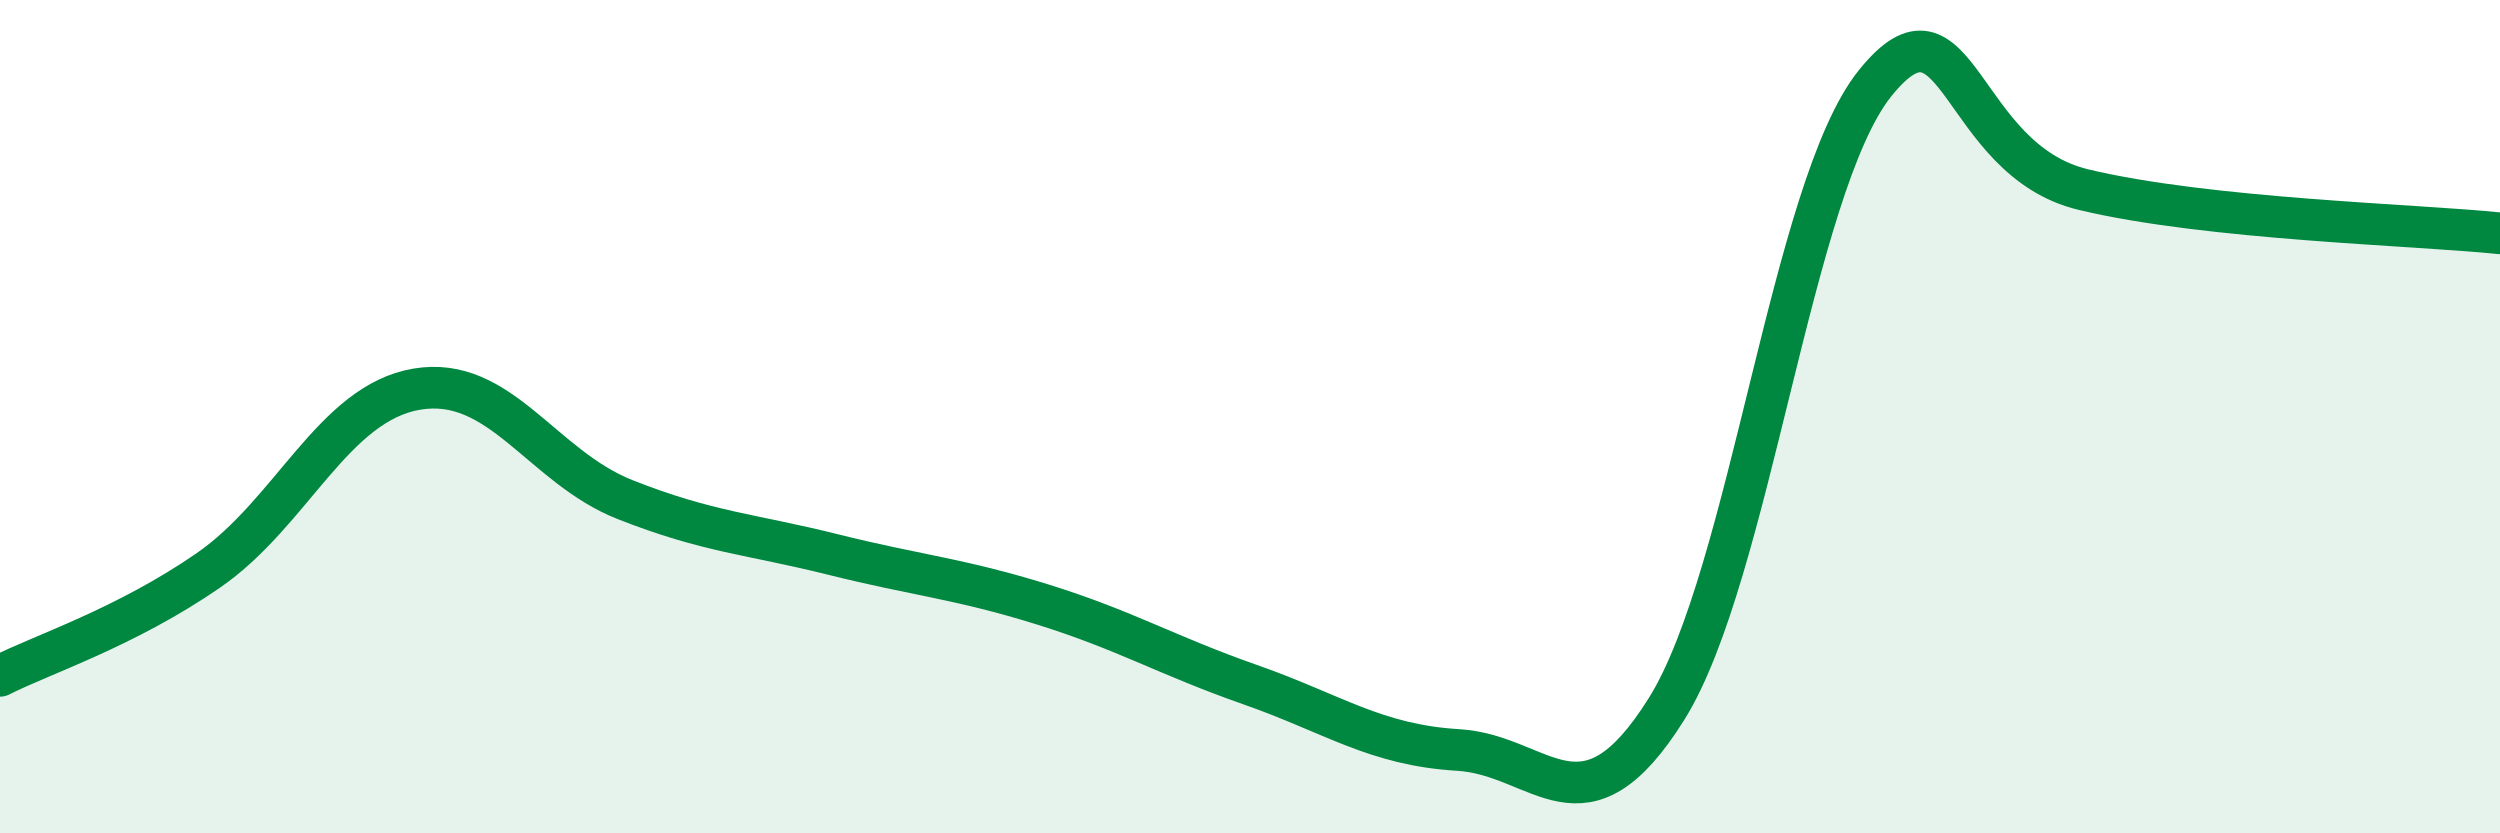
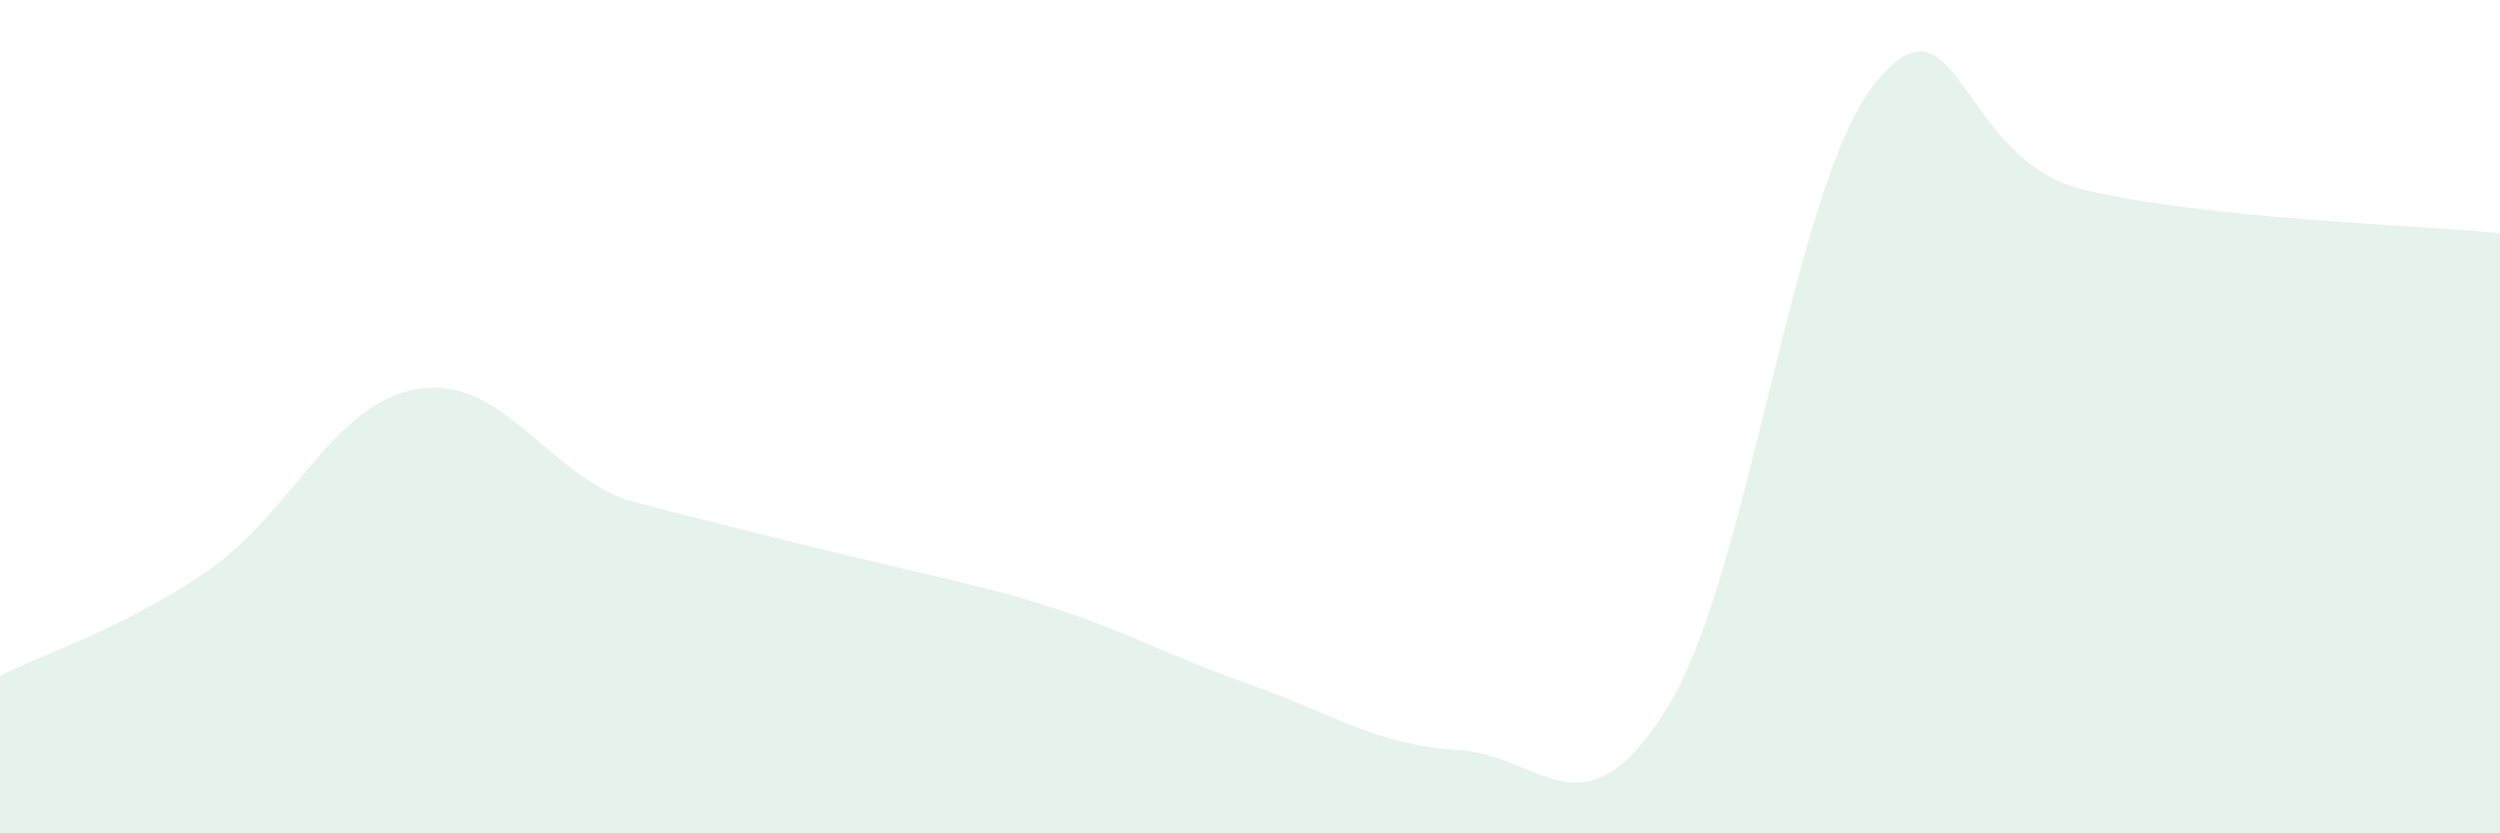
<svg xmlns="http://www.w3.org/2000/svg" width="60" height="20" viewBox="0 0 60 20">
-   <path d="M 0,16.22 C 1,15.71 3,15.07 5,13.69 C 7,12.31 8,9.68 10,9.34 C 12,9 13,11.2 15,11.99 C 17,12.78 18,12.81 20,13.31 C 22,13.81 23,13.88 25,14.5 C 27,15.12 28,15.73 30,16.43 C 32,17.13 33,17.88 35,18 C 37,18.12 38,20.21 40,17.01 C 42,13.81 43,4.49 45,2 C 47,-0.49 47,3.83 50,4.55 C 53,5.27 58,5.39 60,5.6L60 20L0 20Z" fill="#008740" opacity="0.1" stroke-linecap="round" stroke-linejoin="round" />
-   <path d="M 0,16.22 C 1,15.71 3,15.07 5,13.69 C 7,12.31 8,9.68 10,9.34 C 12,9 13,11.2 15,11.99 C 17,12.78 18,12.81 20,13.31 C 22,13.81 23,13.88 25,14.5 C 27,15.12 28,15.73 30,16.43 C 32,17.13 33,17.88 35,18 C 37,18.12 38,20.21 40,17.01 C 42,13.81 43,4.49 45,2 C 47,-0.49 47,3.83 50,4.55 C 53,5.27 58,5.39 60,5.6" stroke="#008740" stroke-width="1" fill="none" stroke-linecap="round" stroke-linejoin="round" />
+   <path d="M 0,16.22 C 1,15.71 3,15.07 5,13.69 C 7,12.31 8,9.68 10,9.34 C 12,9 13,11.2 15,11.99 C 22,13.81 23,13.88 25,14.5 C 27,15.12 28,15.73 30,16.43 C 32,17.13 33,17.88 35,18 C 37,18.12 38,20.21 40,17.01 C 42,13.81 43,4.49 45,2 C 47,-0.49 47,3.83 50,4.55 C 53,5.27 58,5.39 60,5.6L60 20L0 20Z" fill="#008740" opacity="0.1" stroke-linecap="round" stroke-linejoin="round" />
</svg>